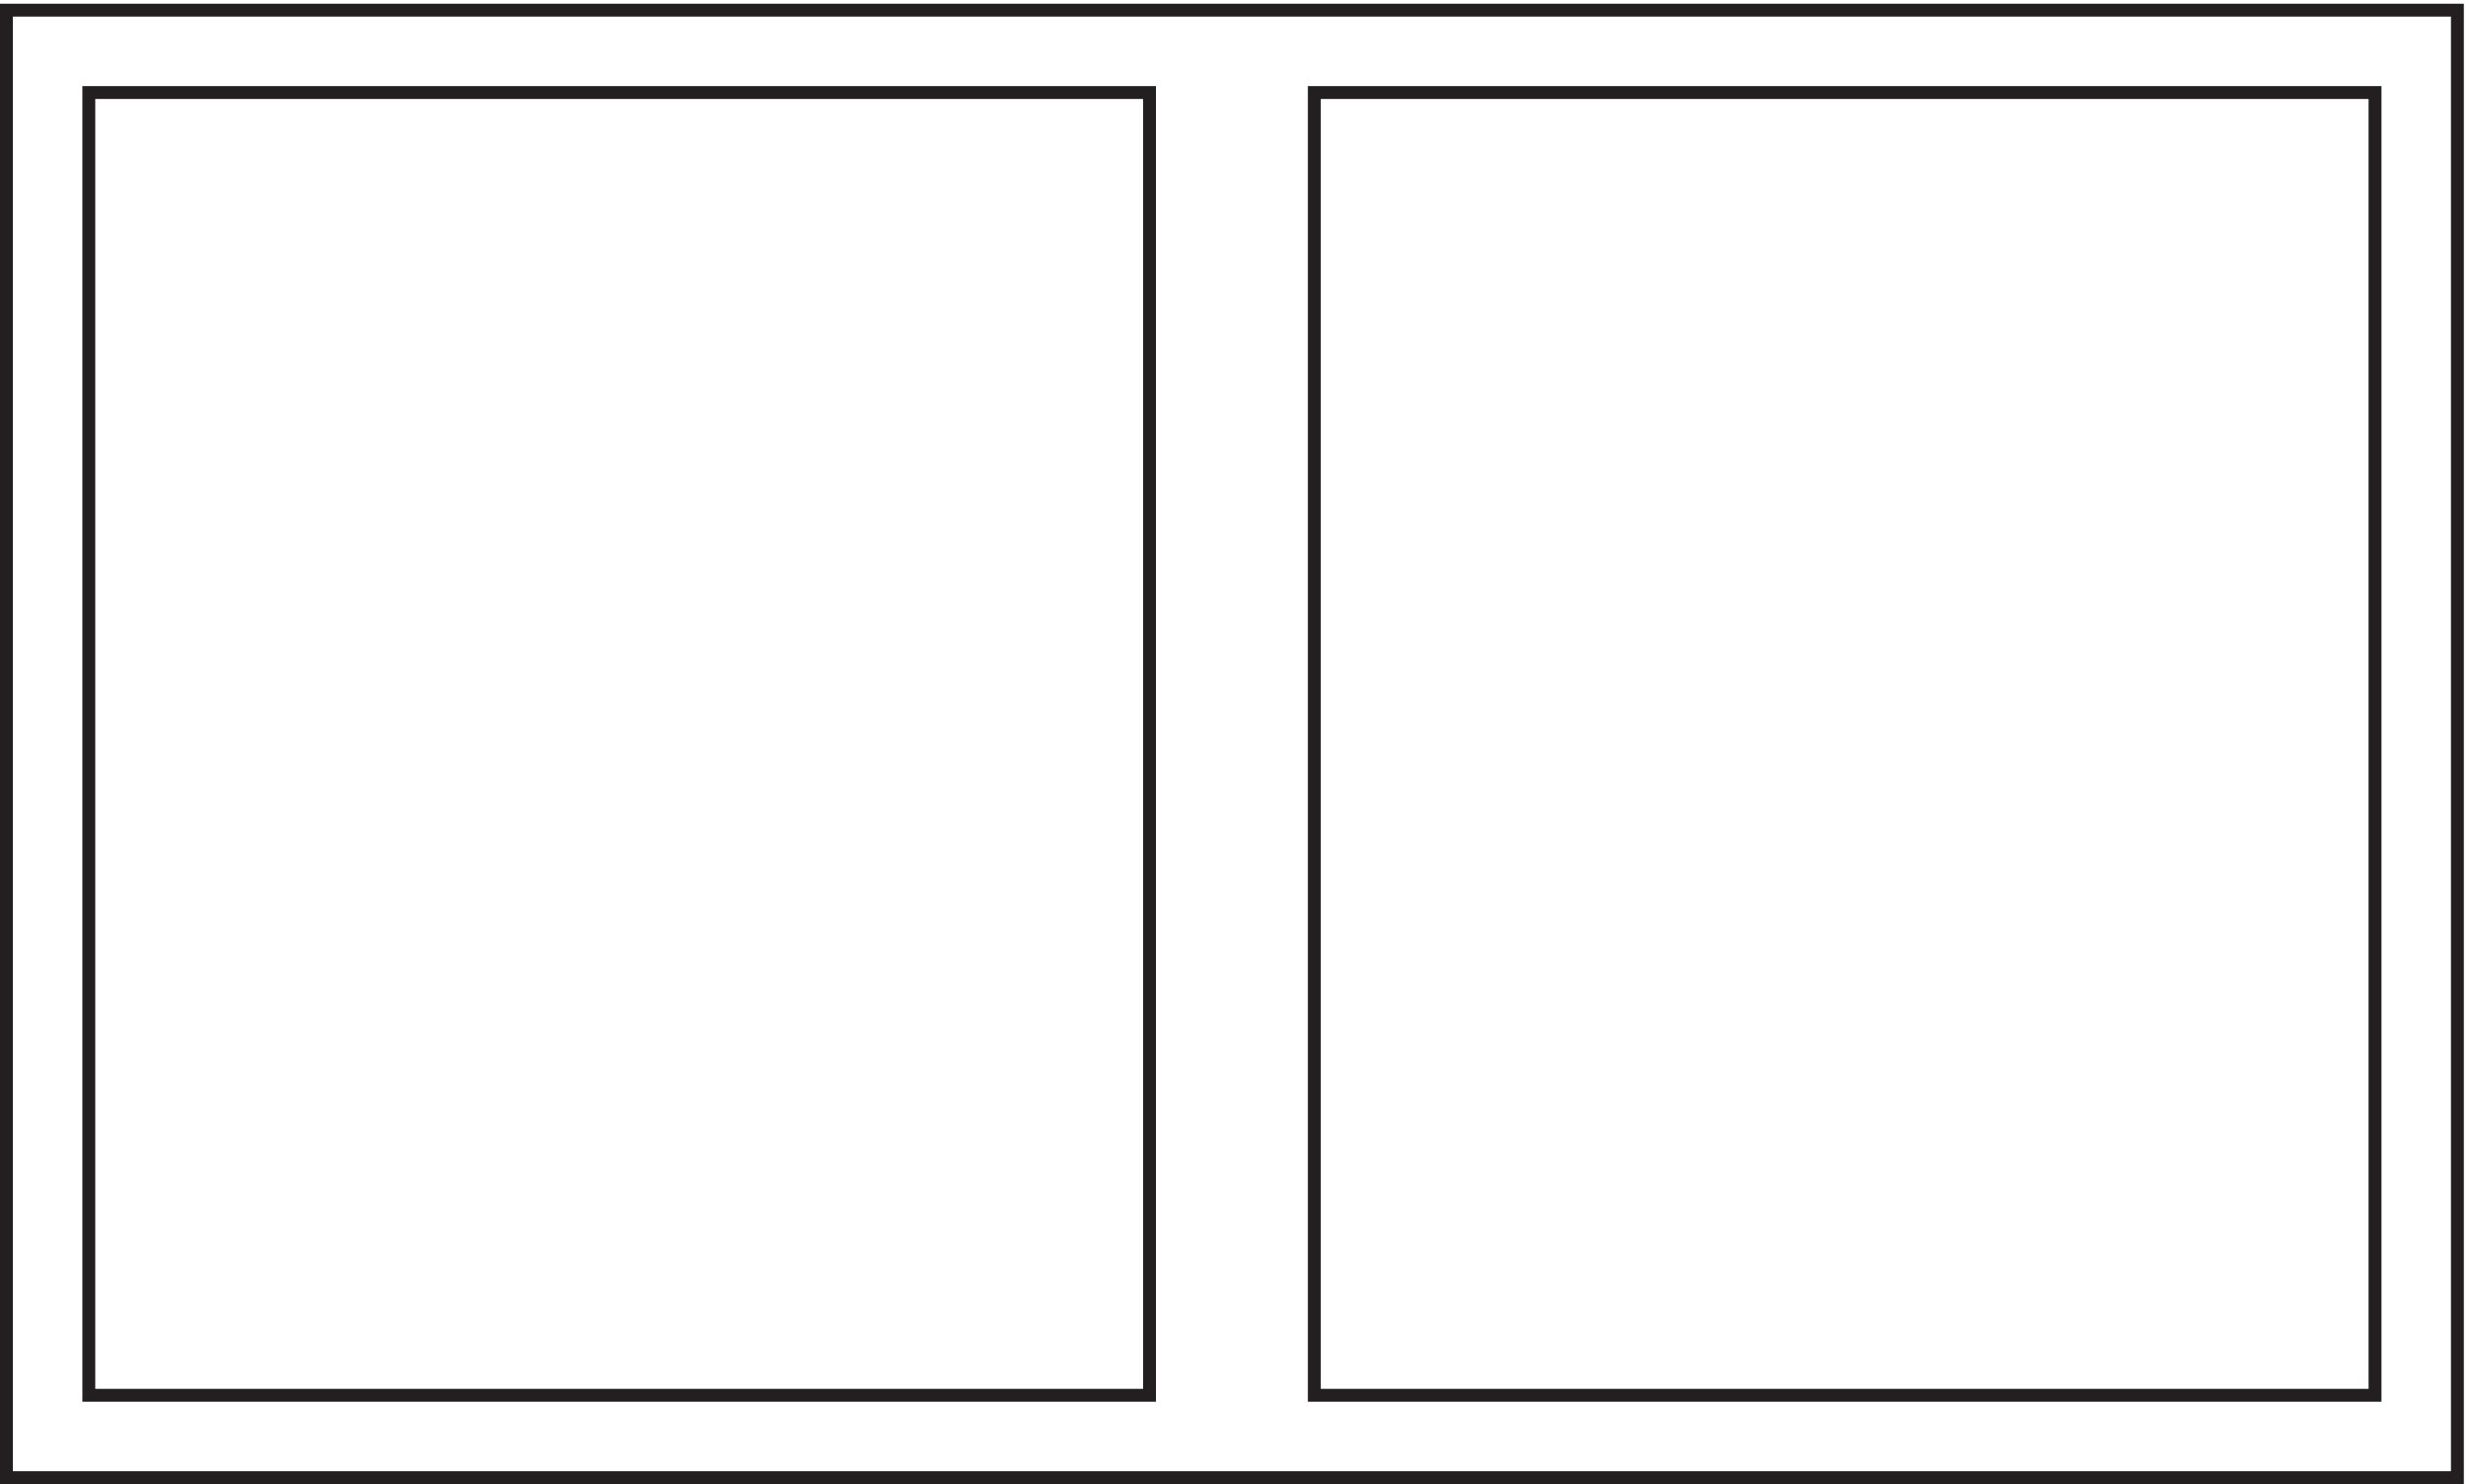
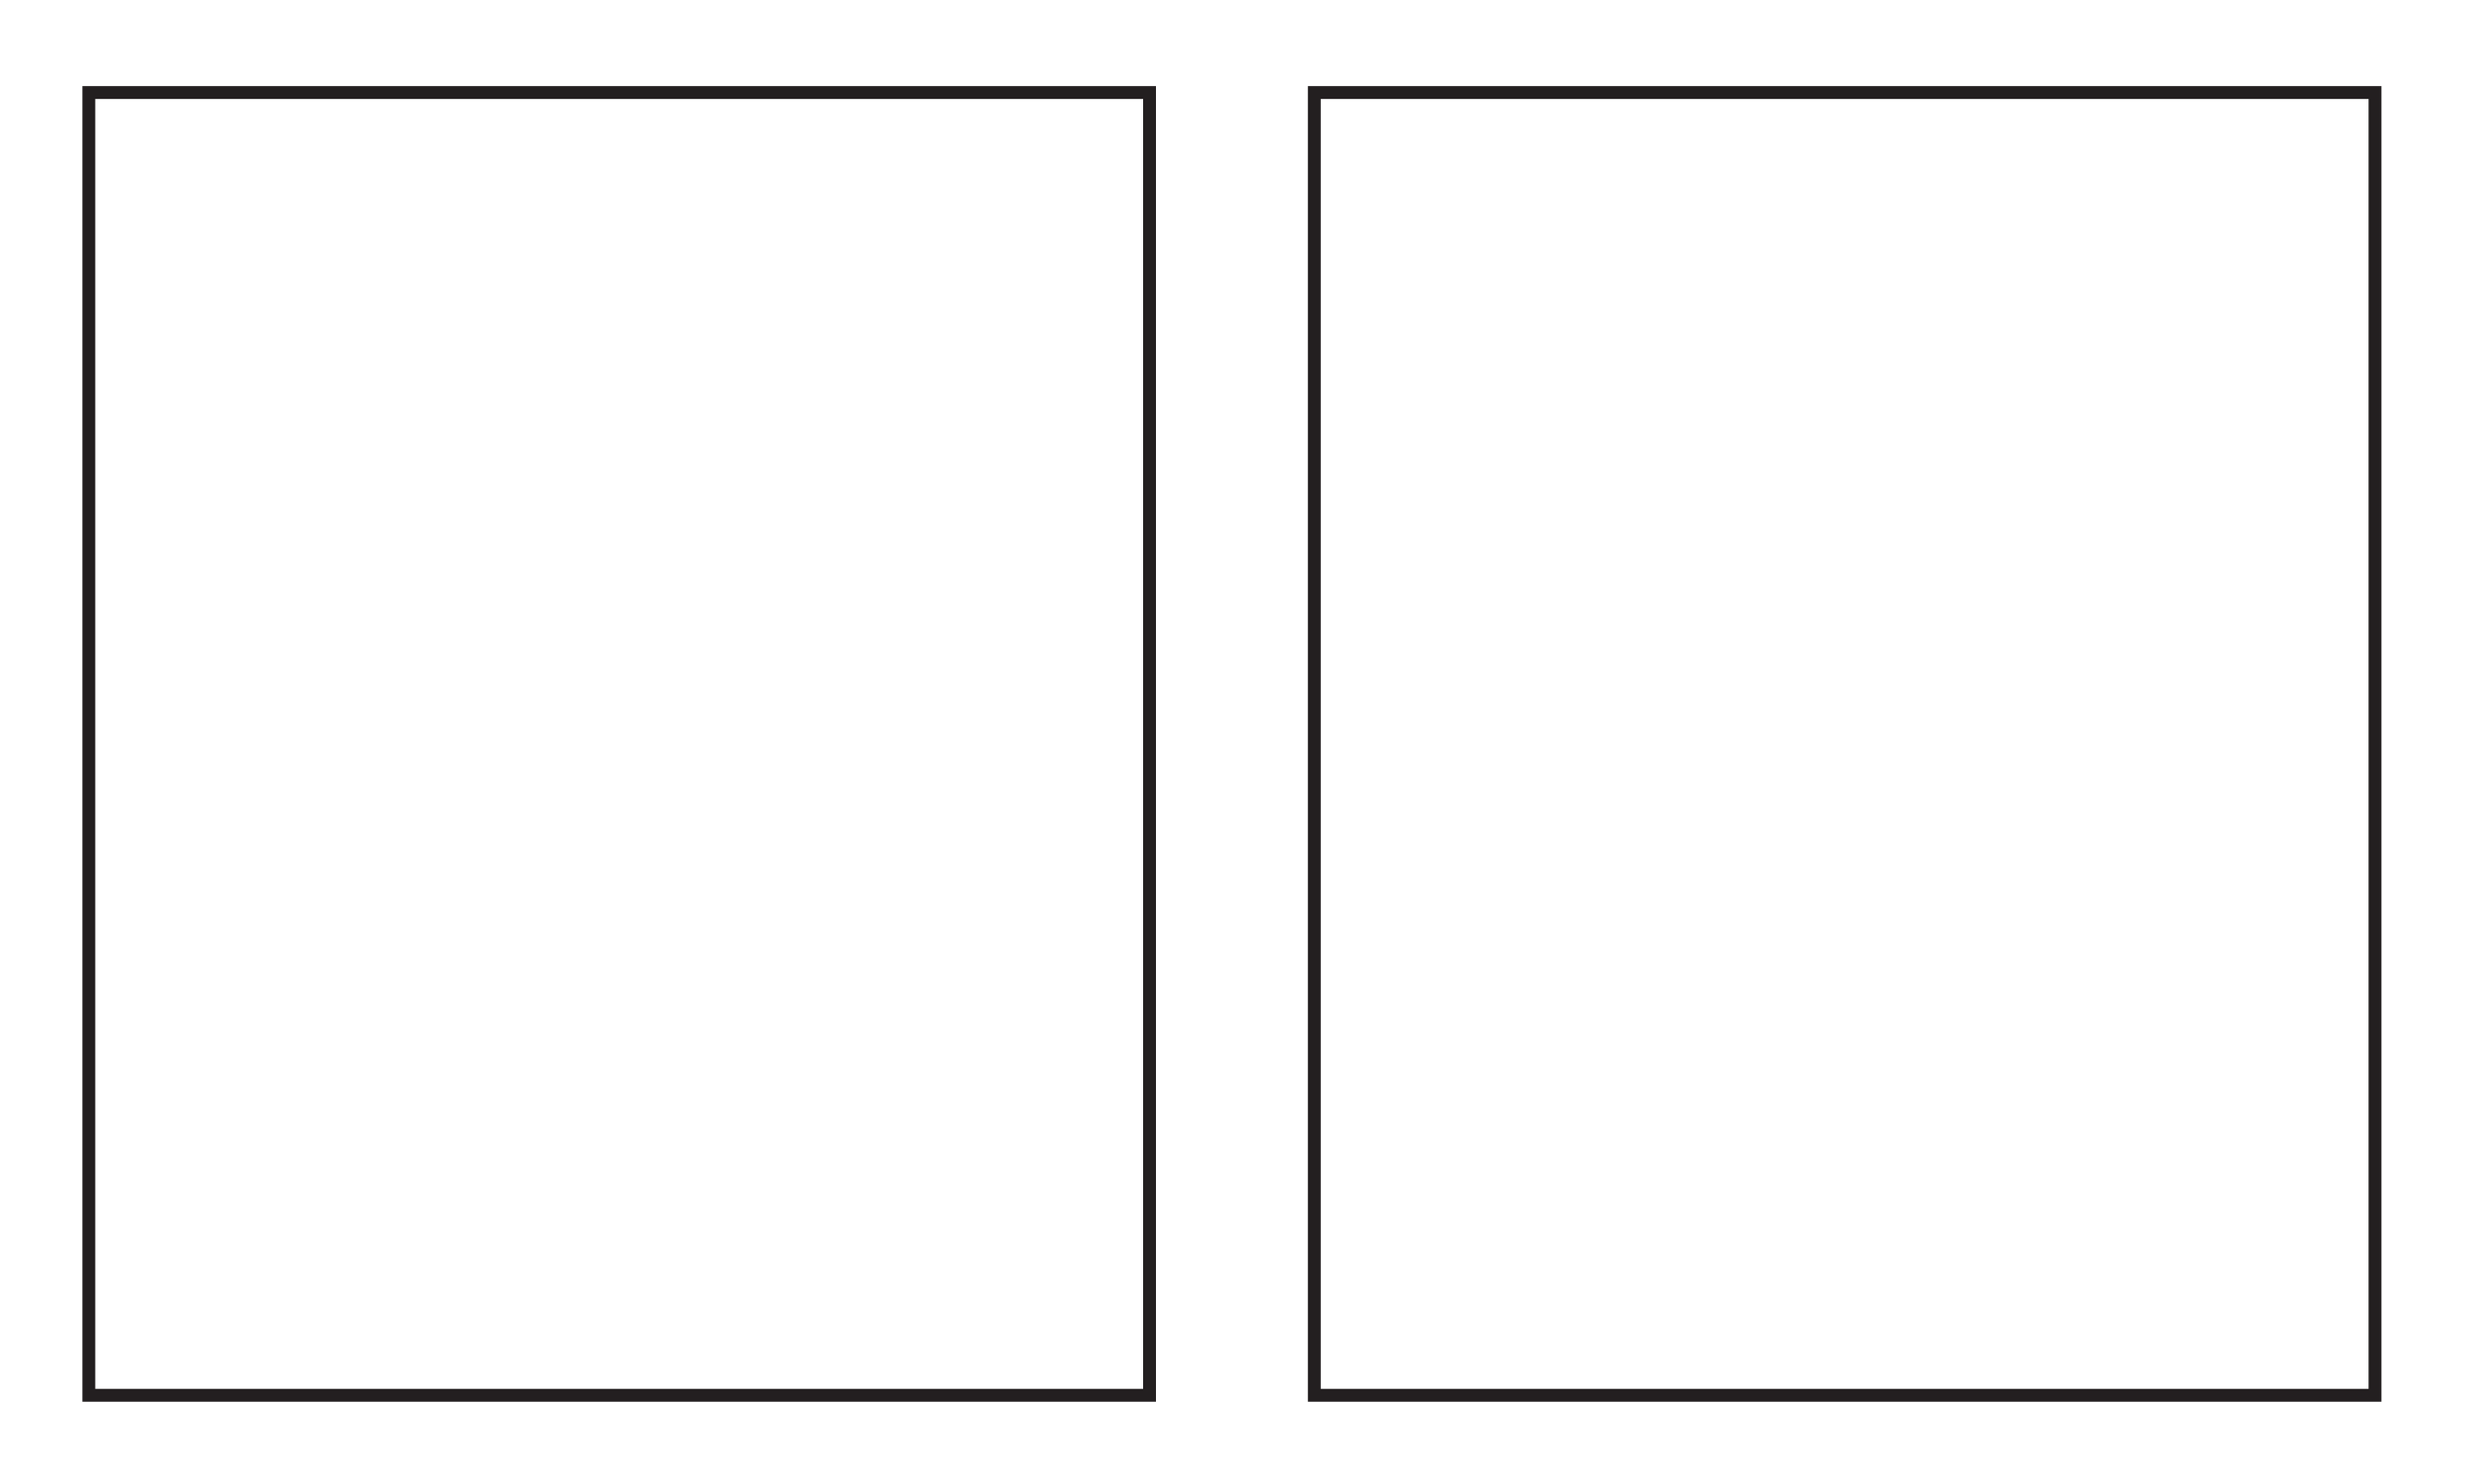
<svg xmlns="http://www.w3.org/2000/svg" xml:space="preserve" width="191.4" height="115">
-   <path d="M3.332 858.668v-855H1431.33v855Z" style="fill:none;stroke:#231f20;stroke-width:7.5;stroke-linecap:butt;stroke-linejoin:miter;stroke-miterlimit:10;stroke-dasharray:none;stroke-opacity:1" transform="matrix(.133 0 0 -.133 .056 114.99)" />
  <path d="M51.332 810.668v-759h618v759zm714 0v-759h617.998v759z" style="fill:none;stroke:#231f20;stroke-width:7.5;stroke-linecap:butt;stroke-linejoin:miter;stroke-miterlimit:10;stroke-dasharray:none;stroke-opacity:1" transform="matrix(.133 0 0 -.133 .056 114.99)" />
</svg>